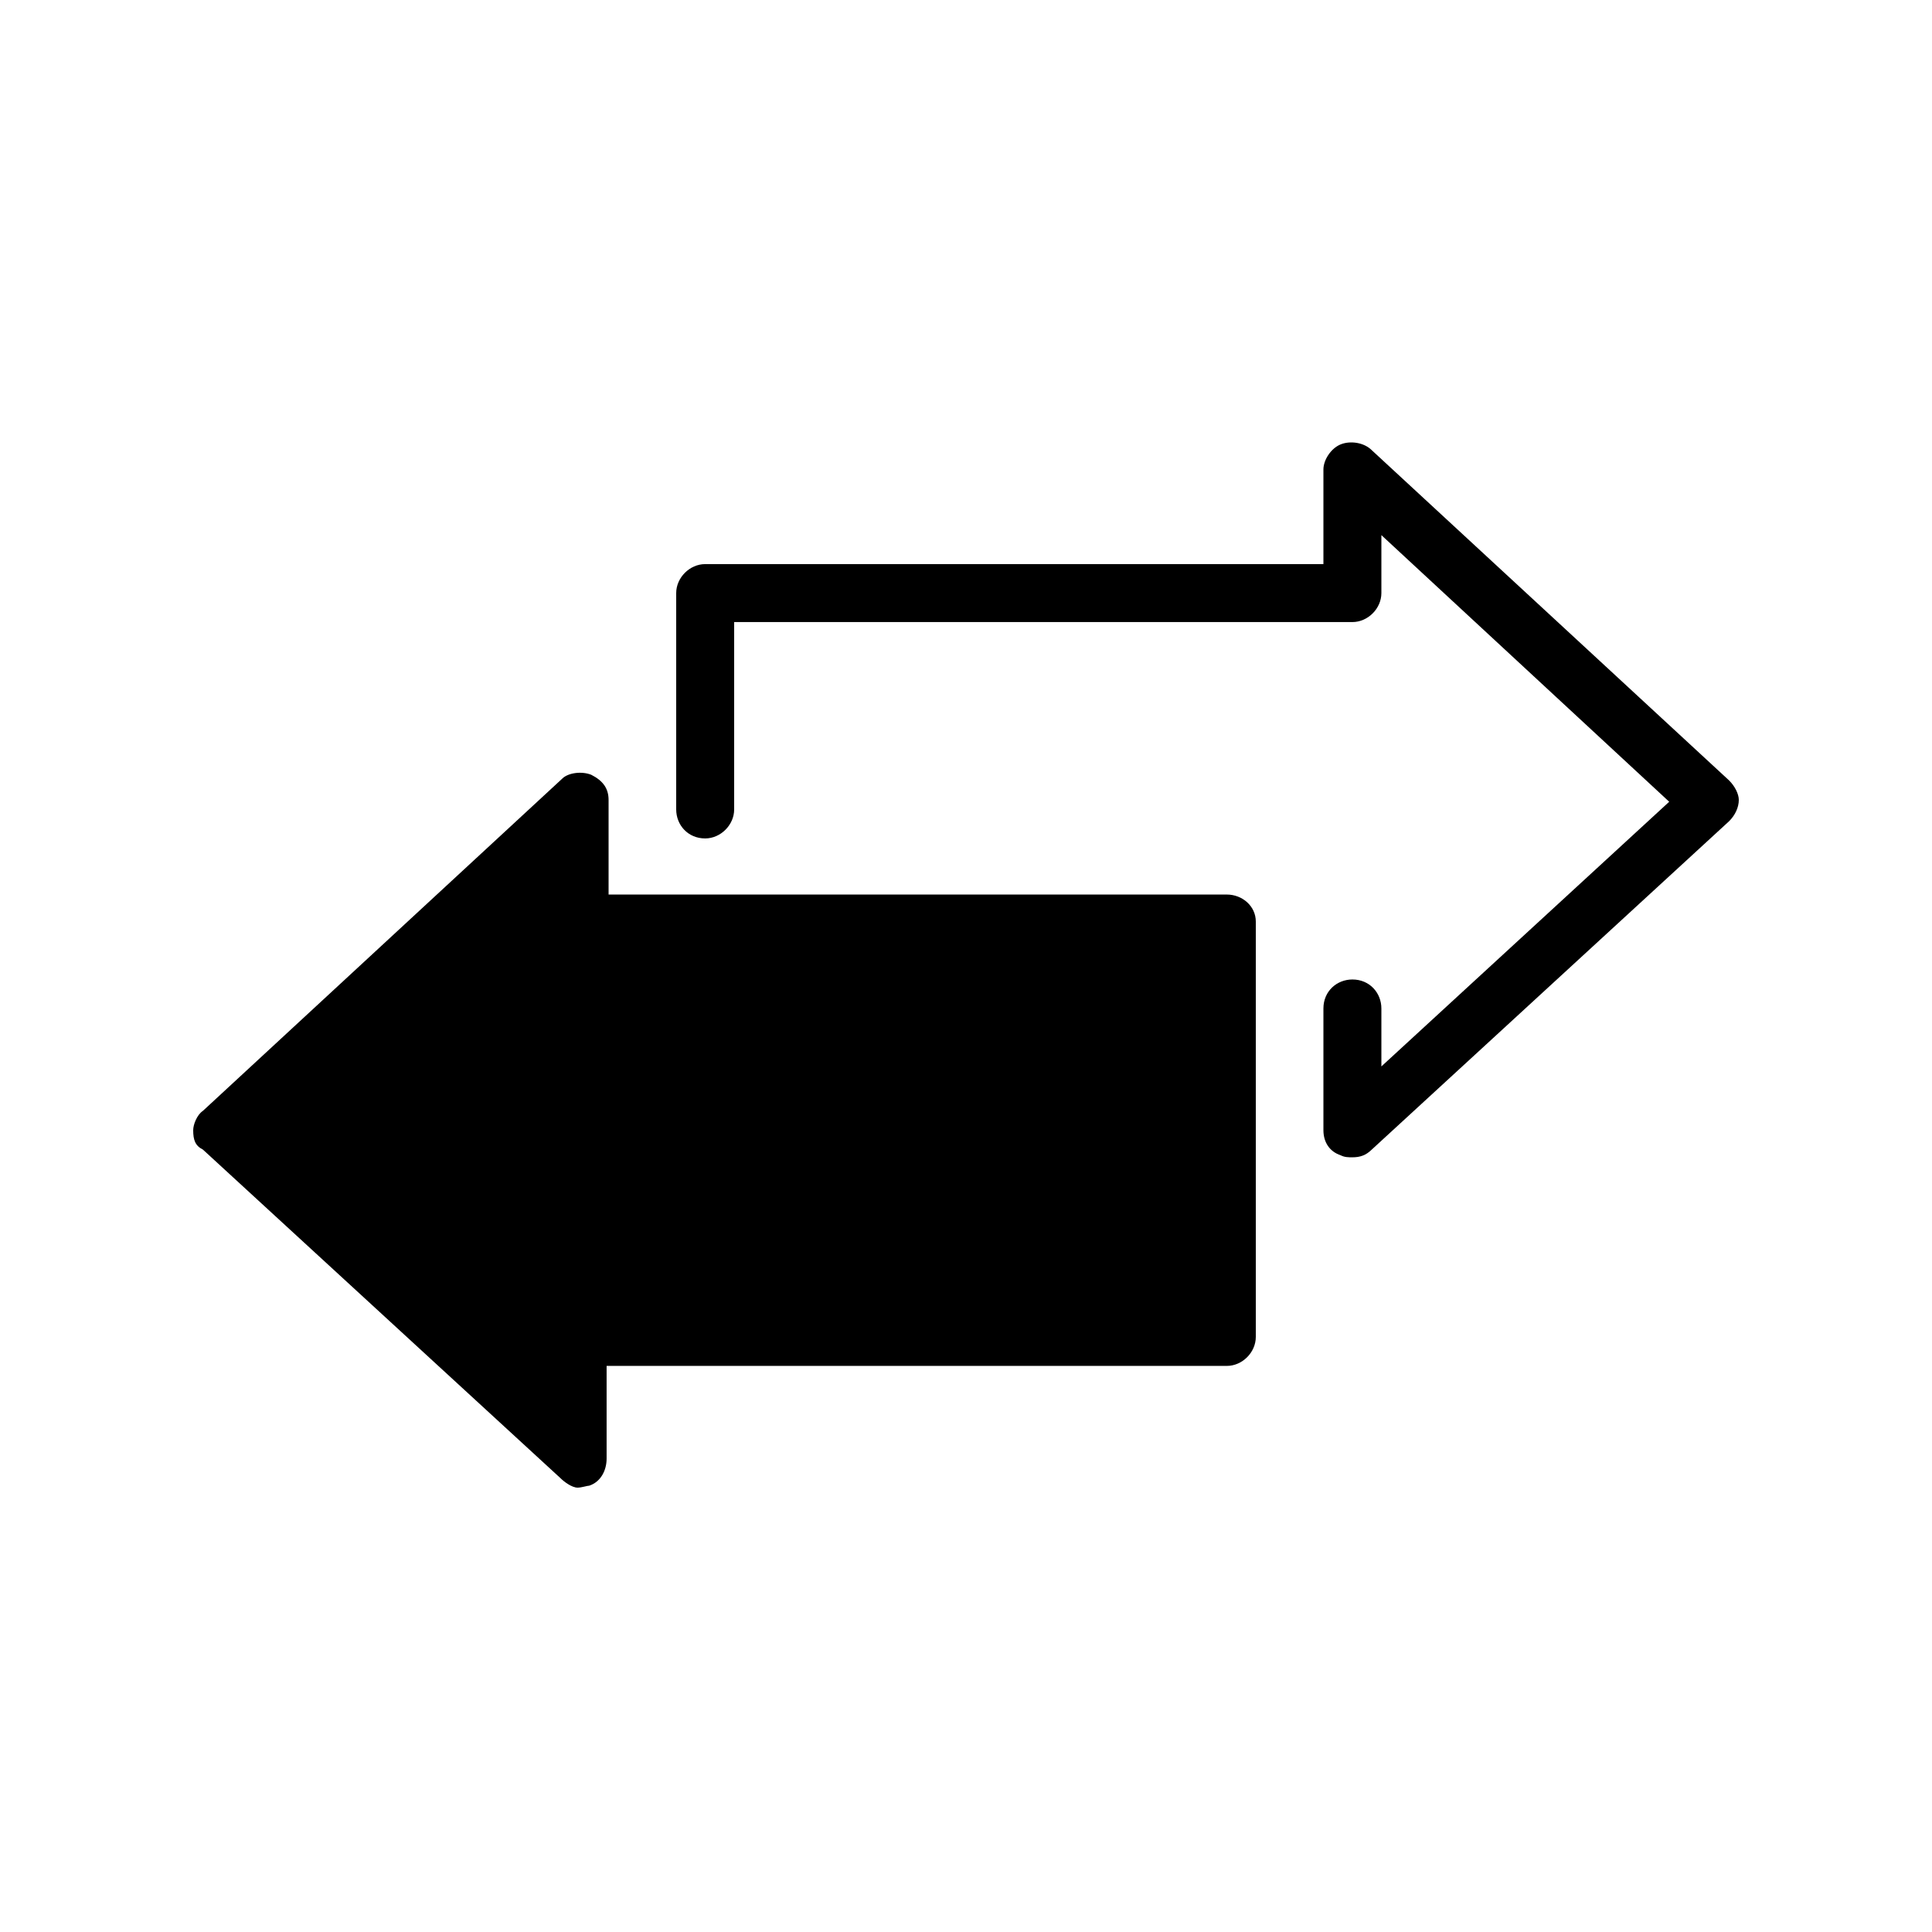
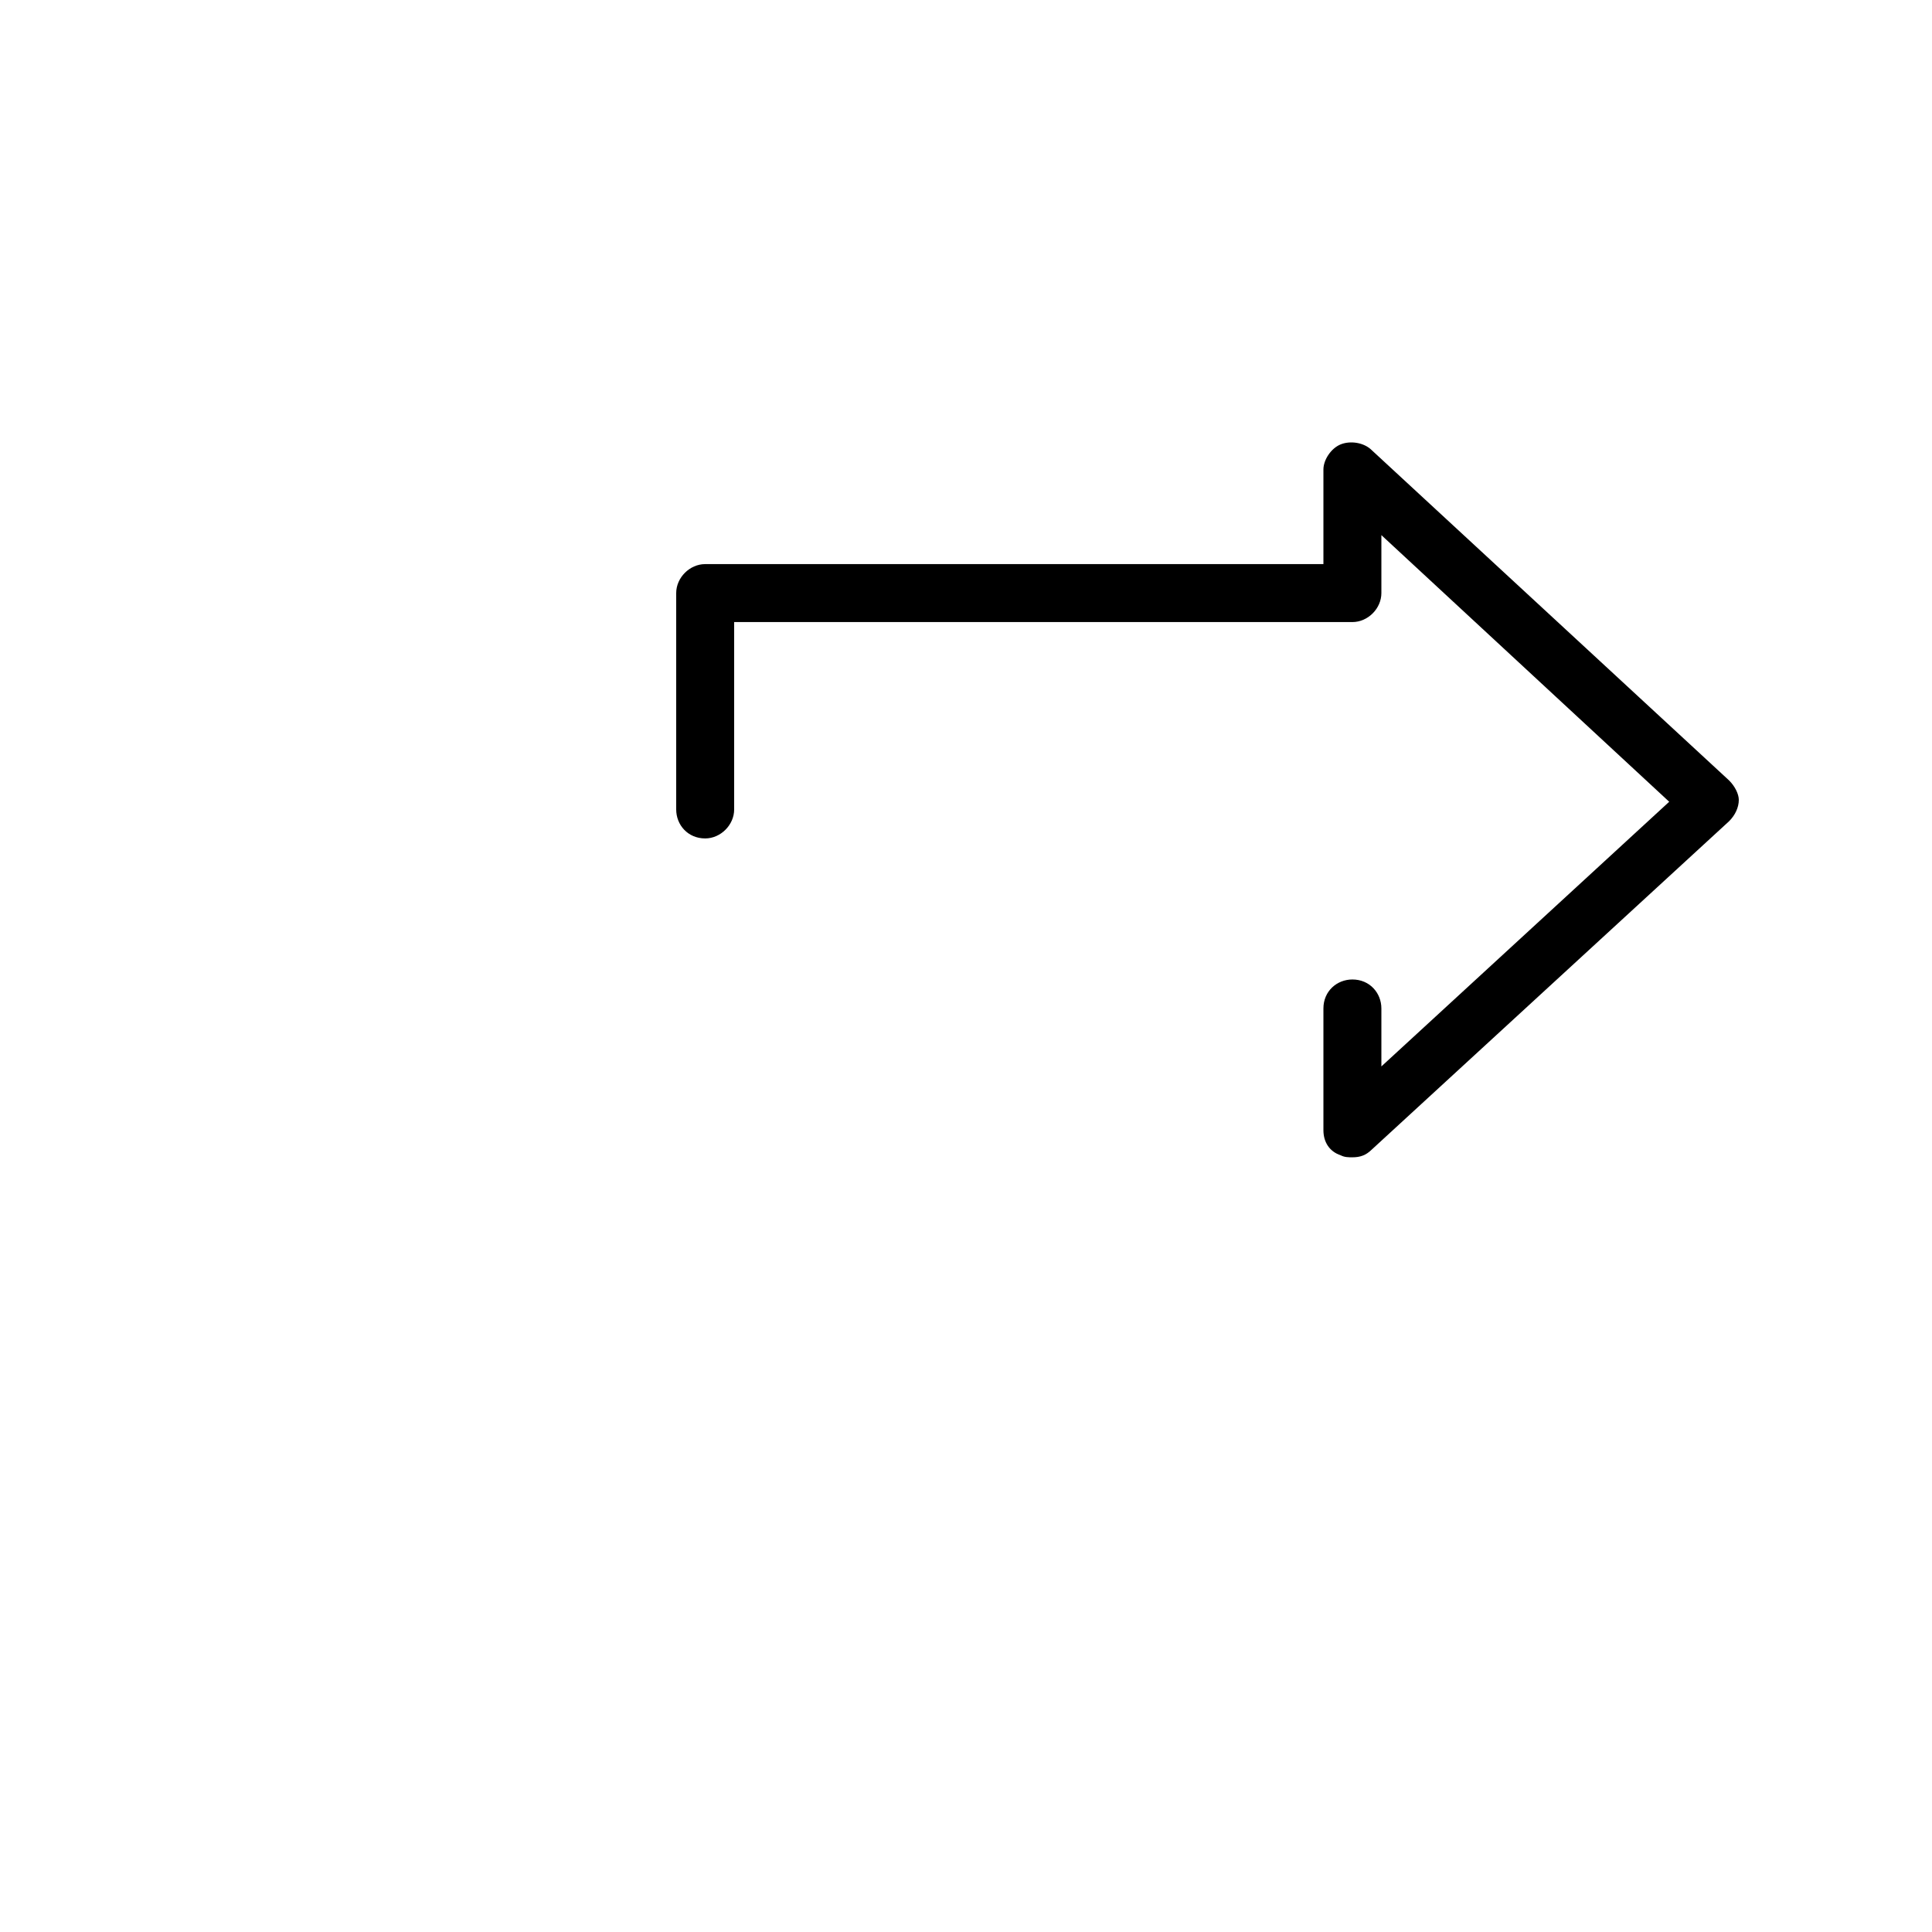
<svg xmlns="http://www.w3.org/2000/svg" width="100pt" height="100pt" version="1.1" viewBox="0 0 100 100">
  <g>
-     <path d="m63.5 46.301h-32v-4.898c0-0.602-0.301-1-0.898-1.301-0.5-0.199-1.199-0.102-1.5 0.199l-18.602 17.199c-0.301 0.199-0.5 0.699-0.5 1 0 0.5 0.102 0.801 0.5 1l18.5 17c0.199 0.199 0.602 0.5 0.898 0.5 0.199 0 0.5-0.102 0.602-0.102 0.602-0.199 0.898-0.801 0.898-1.398v-4.801h32.102c0.801 0 1.5-0.699 1.5-1.5v-21.5c0-0.801-0.699-1.398-1.5-1.398z" />
    <path d="m89.5 40.398-18.5-17.098c-0.398-0.398-1.102-0.5-1.602-0.301s-0.898 0.801-0.898 1.301v4.898h-32c-0.801 0-1.5 0.699-1.5 1.5v11.199c0 0.801 0.602 1.5 1.5 1.5 0.801 0 1.5-0.699 1.5-1.5v-9.699h32c0.801 0 1.5-0.699 1.5-1.5v-0.102-2.898l14.898 13.801-14.898 13.699v-3c0-0.801-0.602-1.5-1.5-1.5-0.801 0-1.5 0.602-1.5 1.5v6.301c0 0.602 0.301 1.102 0.898 1.301 0.199 0.102 0.398 0.102 0.602 0.102 0.398 0 0.699-0.102 1-0.398l18.5-17c0.301-0.301 0.5-0.699 0.5-1.102 0-0.301-0.199-0.703-0.5-1.004z" />
  </g>
</svg>